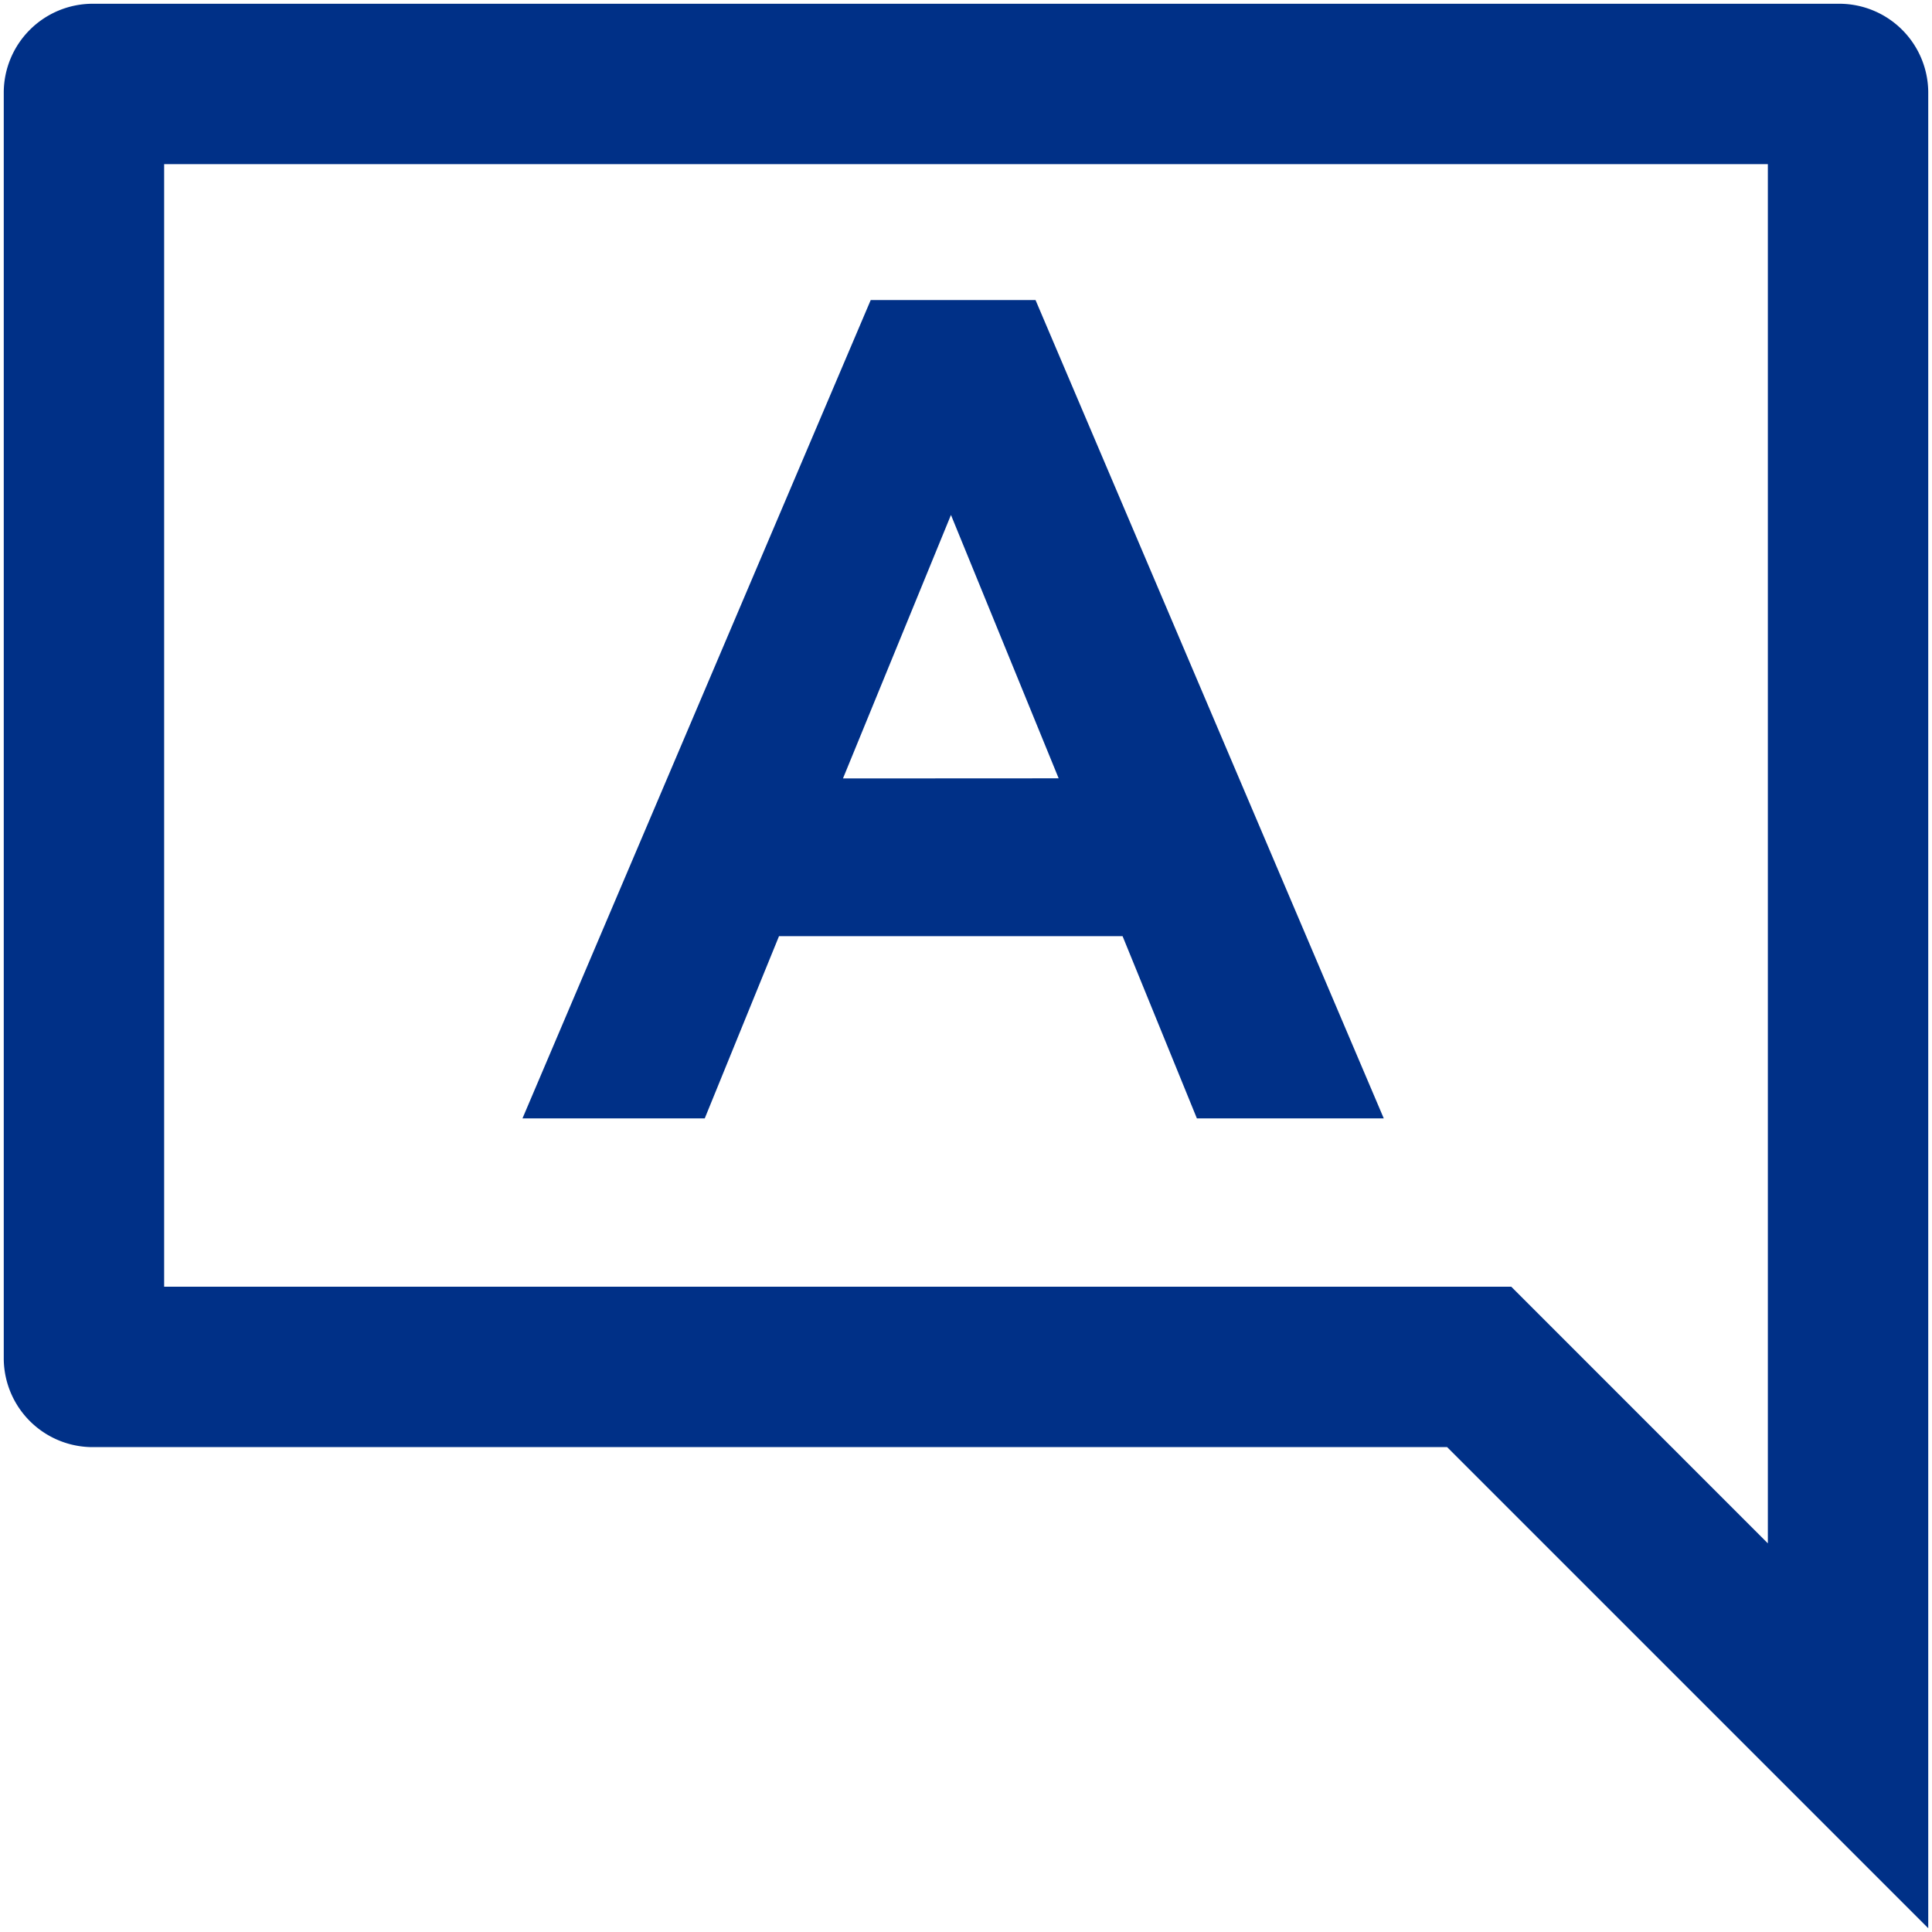
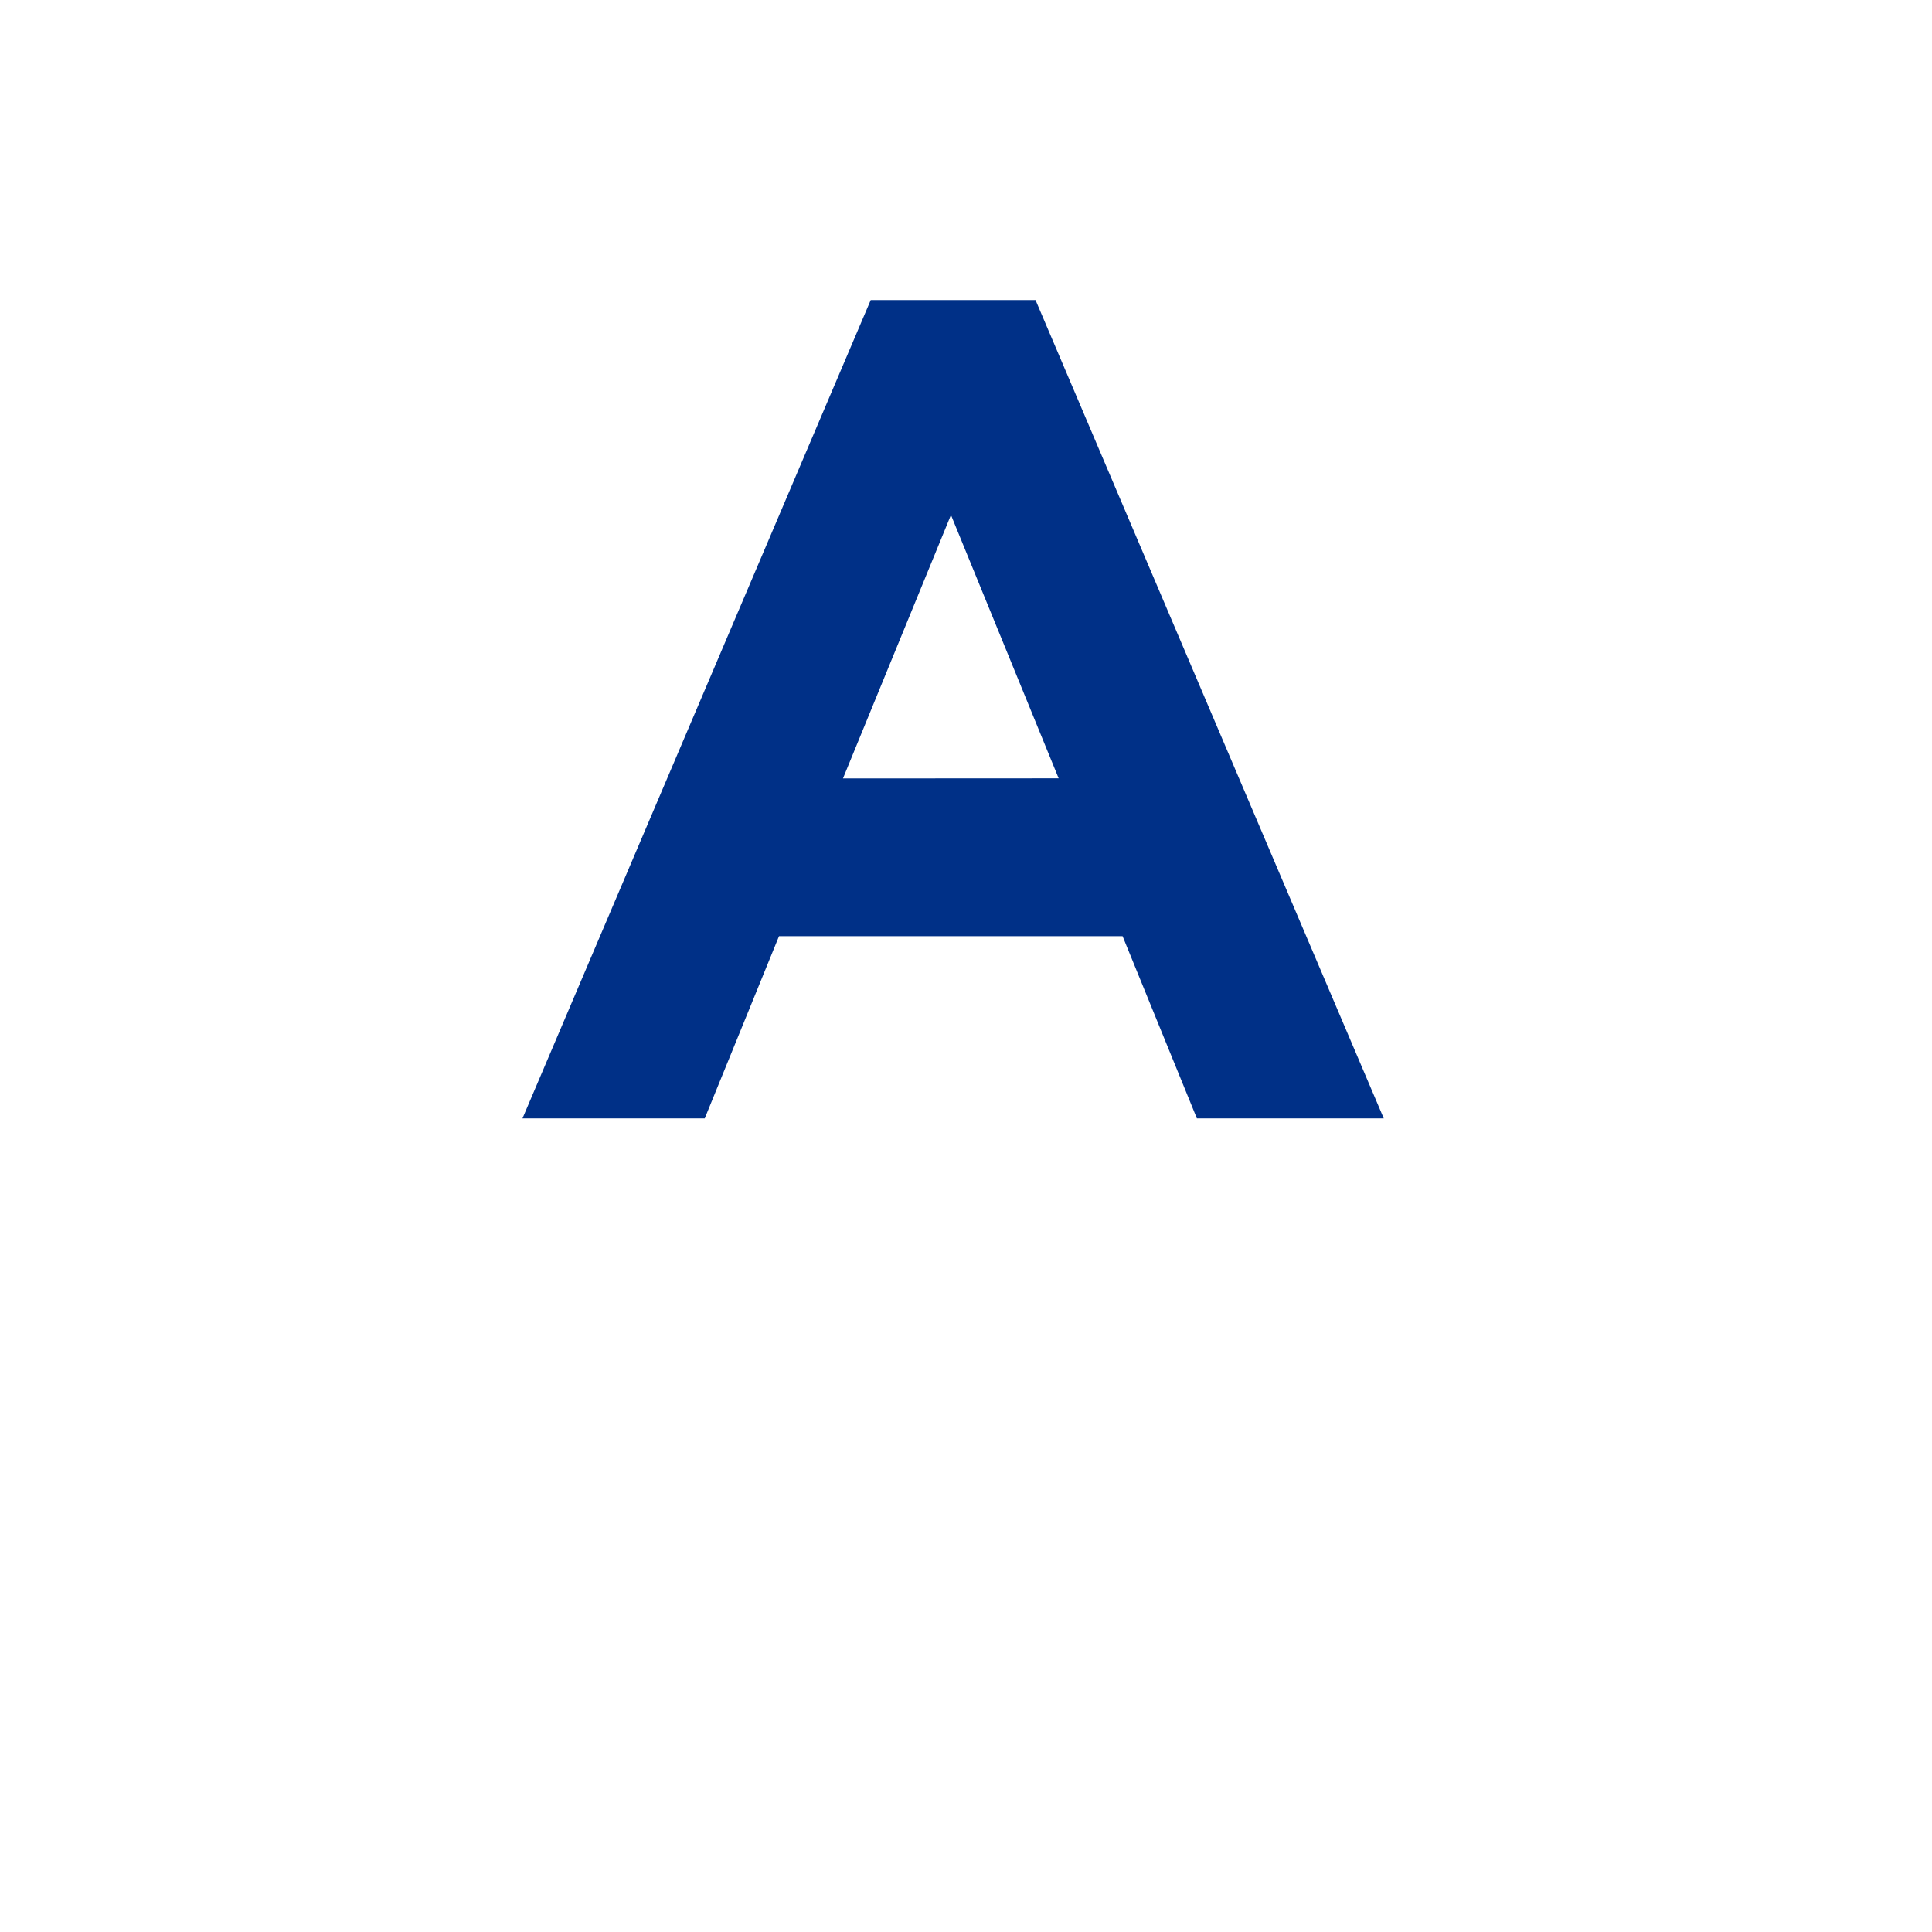
<svg xmlns="http://www.w3.org/2000/svg" version="1.2" overflow="visible" preserveAspectRatio="none" viewBox="0 0 514 514" id="Layer_1_1604079741463" width="30" height="30">
  <g transform="translate(1, 1)">
    <defs>
      <style>.cls-1_1604079741463{fill:#0a72ba;}</style>
    </defs>
-     <path d="M469.33,409.6l-68.26-68.27H42.67V42.67H469.33ZM488.53,0H23.47A23.68,23.68,0,0,0,0,23.47V360.53A23.68,23.68,0,0,0,23.47,384H384L512,512V23.47A23.68,23.68,0,0,0,488.53,0Z" class="cls-1_1604079741463" vector-effect="non-scaling-stroke" style="fill: rgb(0, 48, 135);" />
    <path d="M230.65,78.83H274.5l92.65,217.72H317.43l-19.77-48.48H206.25l-19.76,48.48H138Zm50,127.24L252,136l-28.73,70.1Z" class="cls-1_1604079741463" vector-effect="non-scaling-stroke" style="fill: rgb(0, 48, 135);" />
  </g>
</svg>